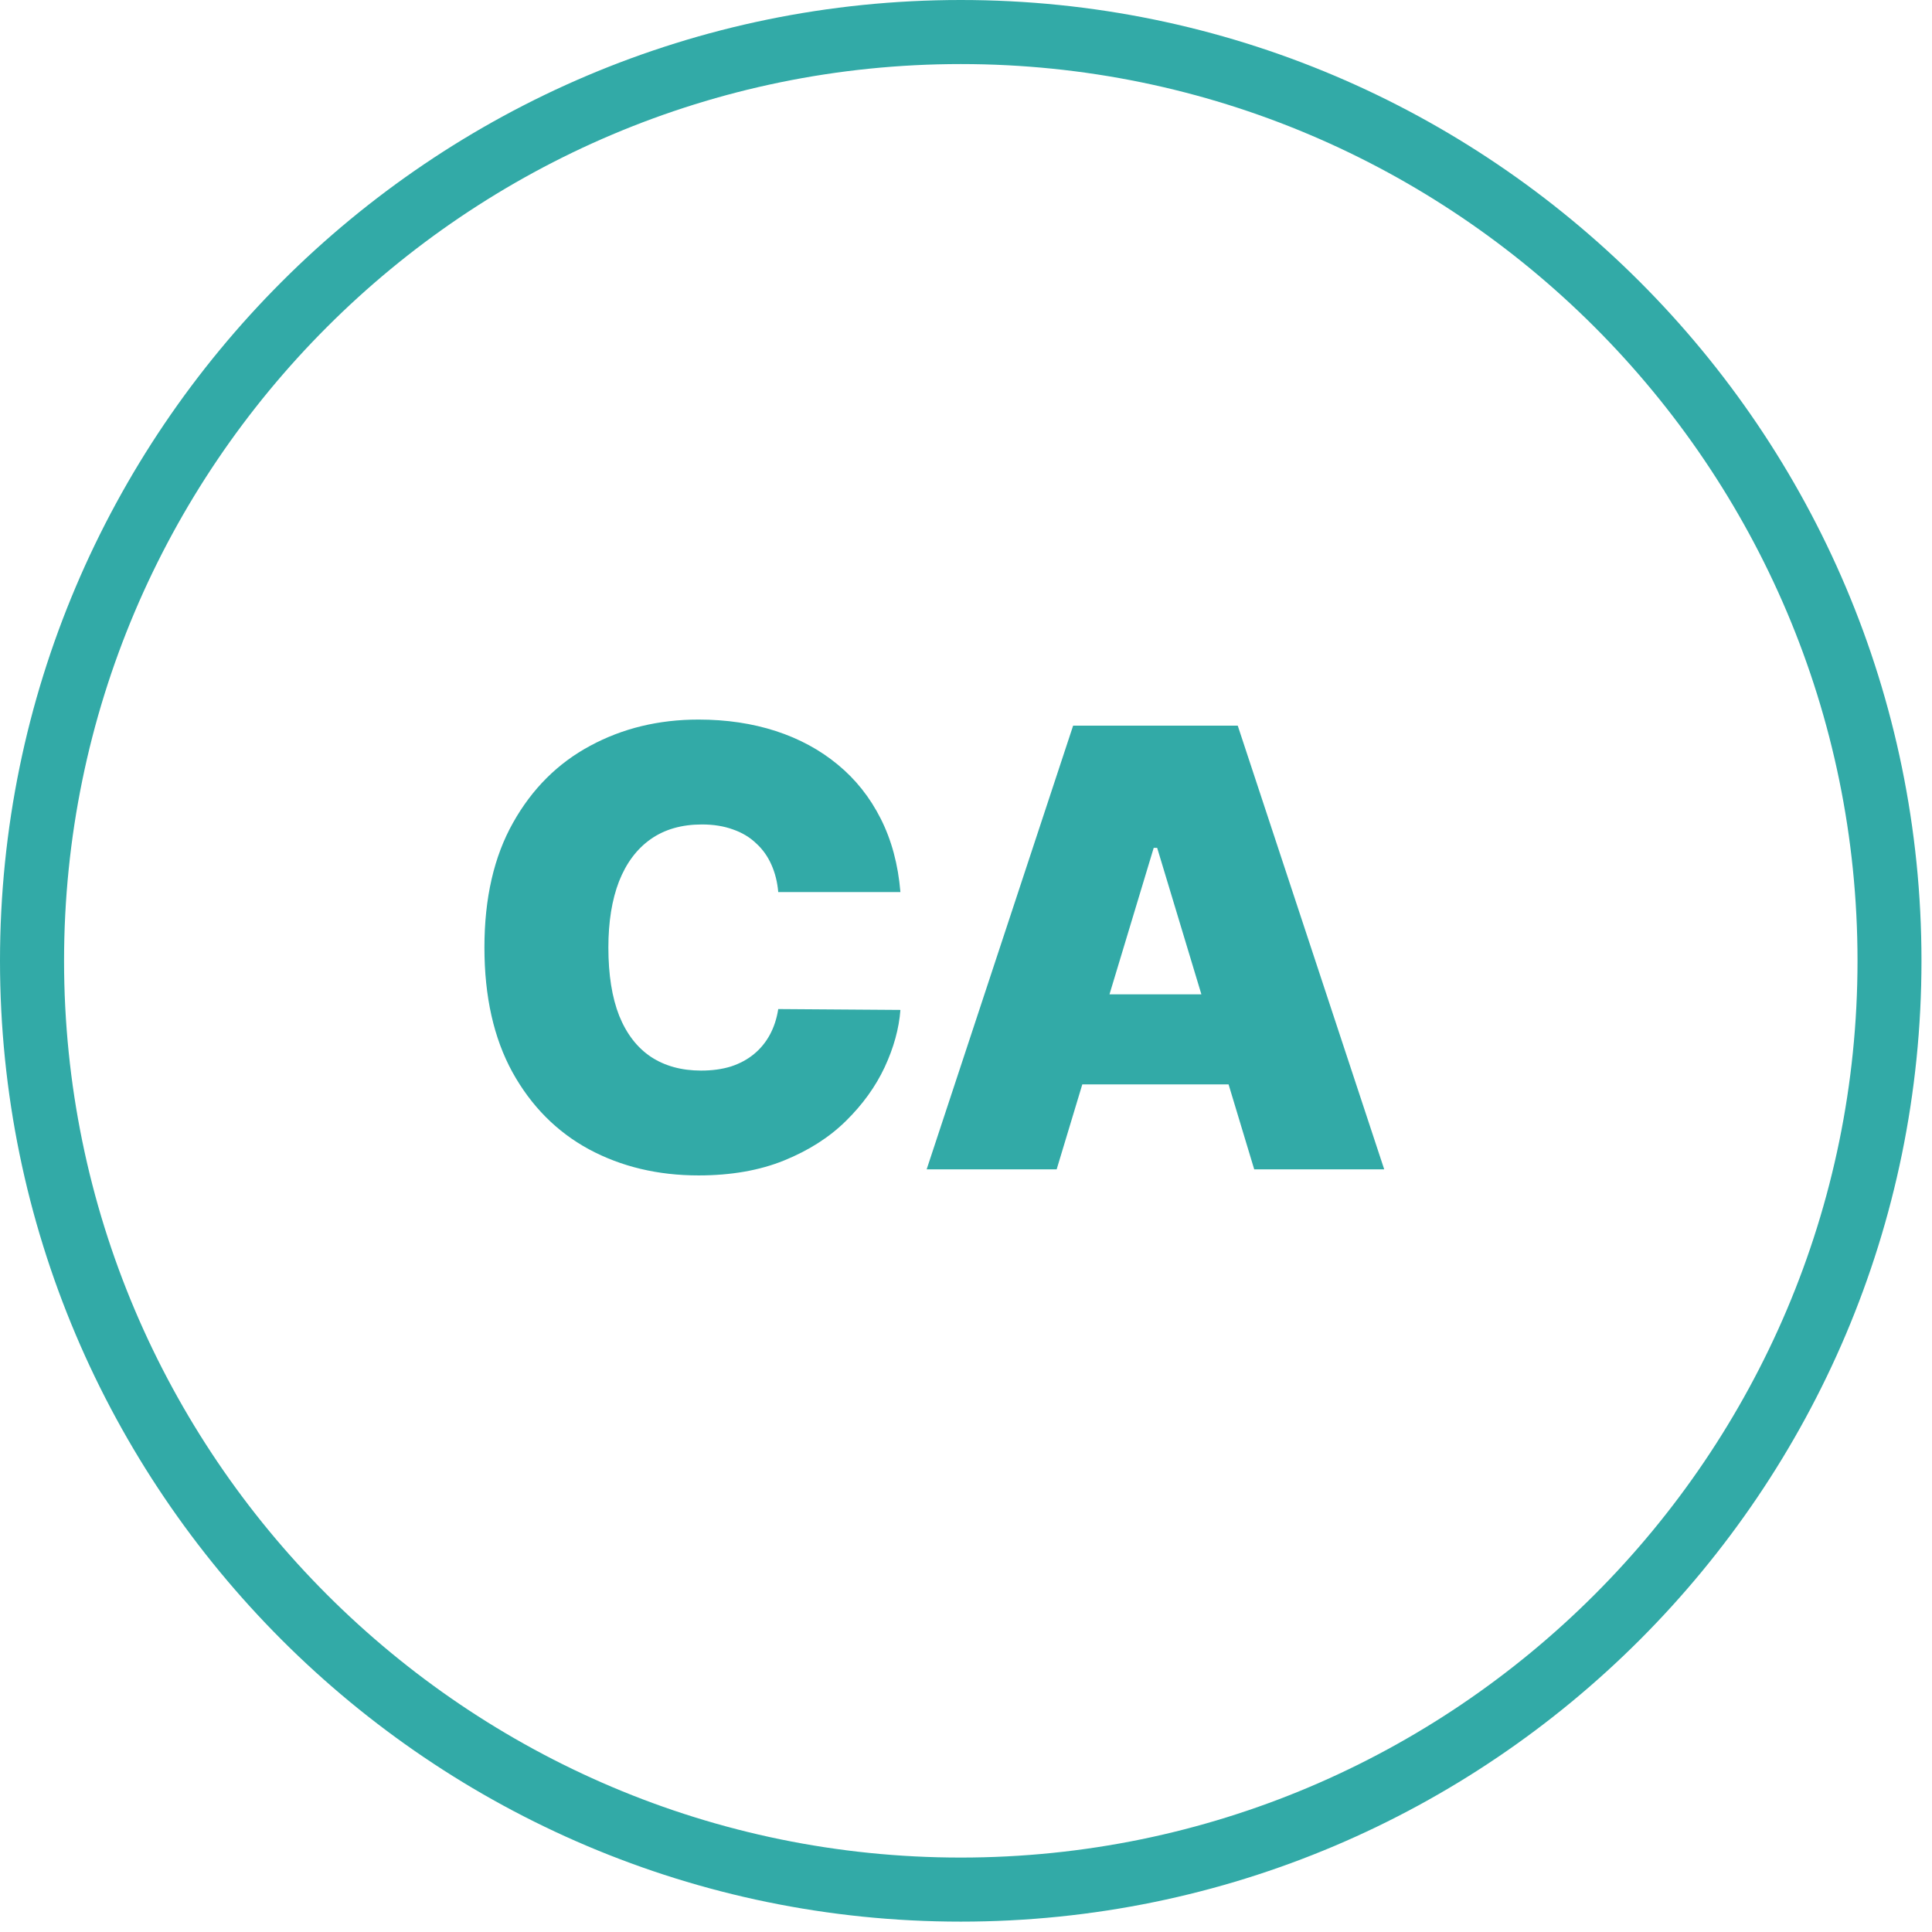
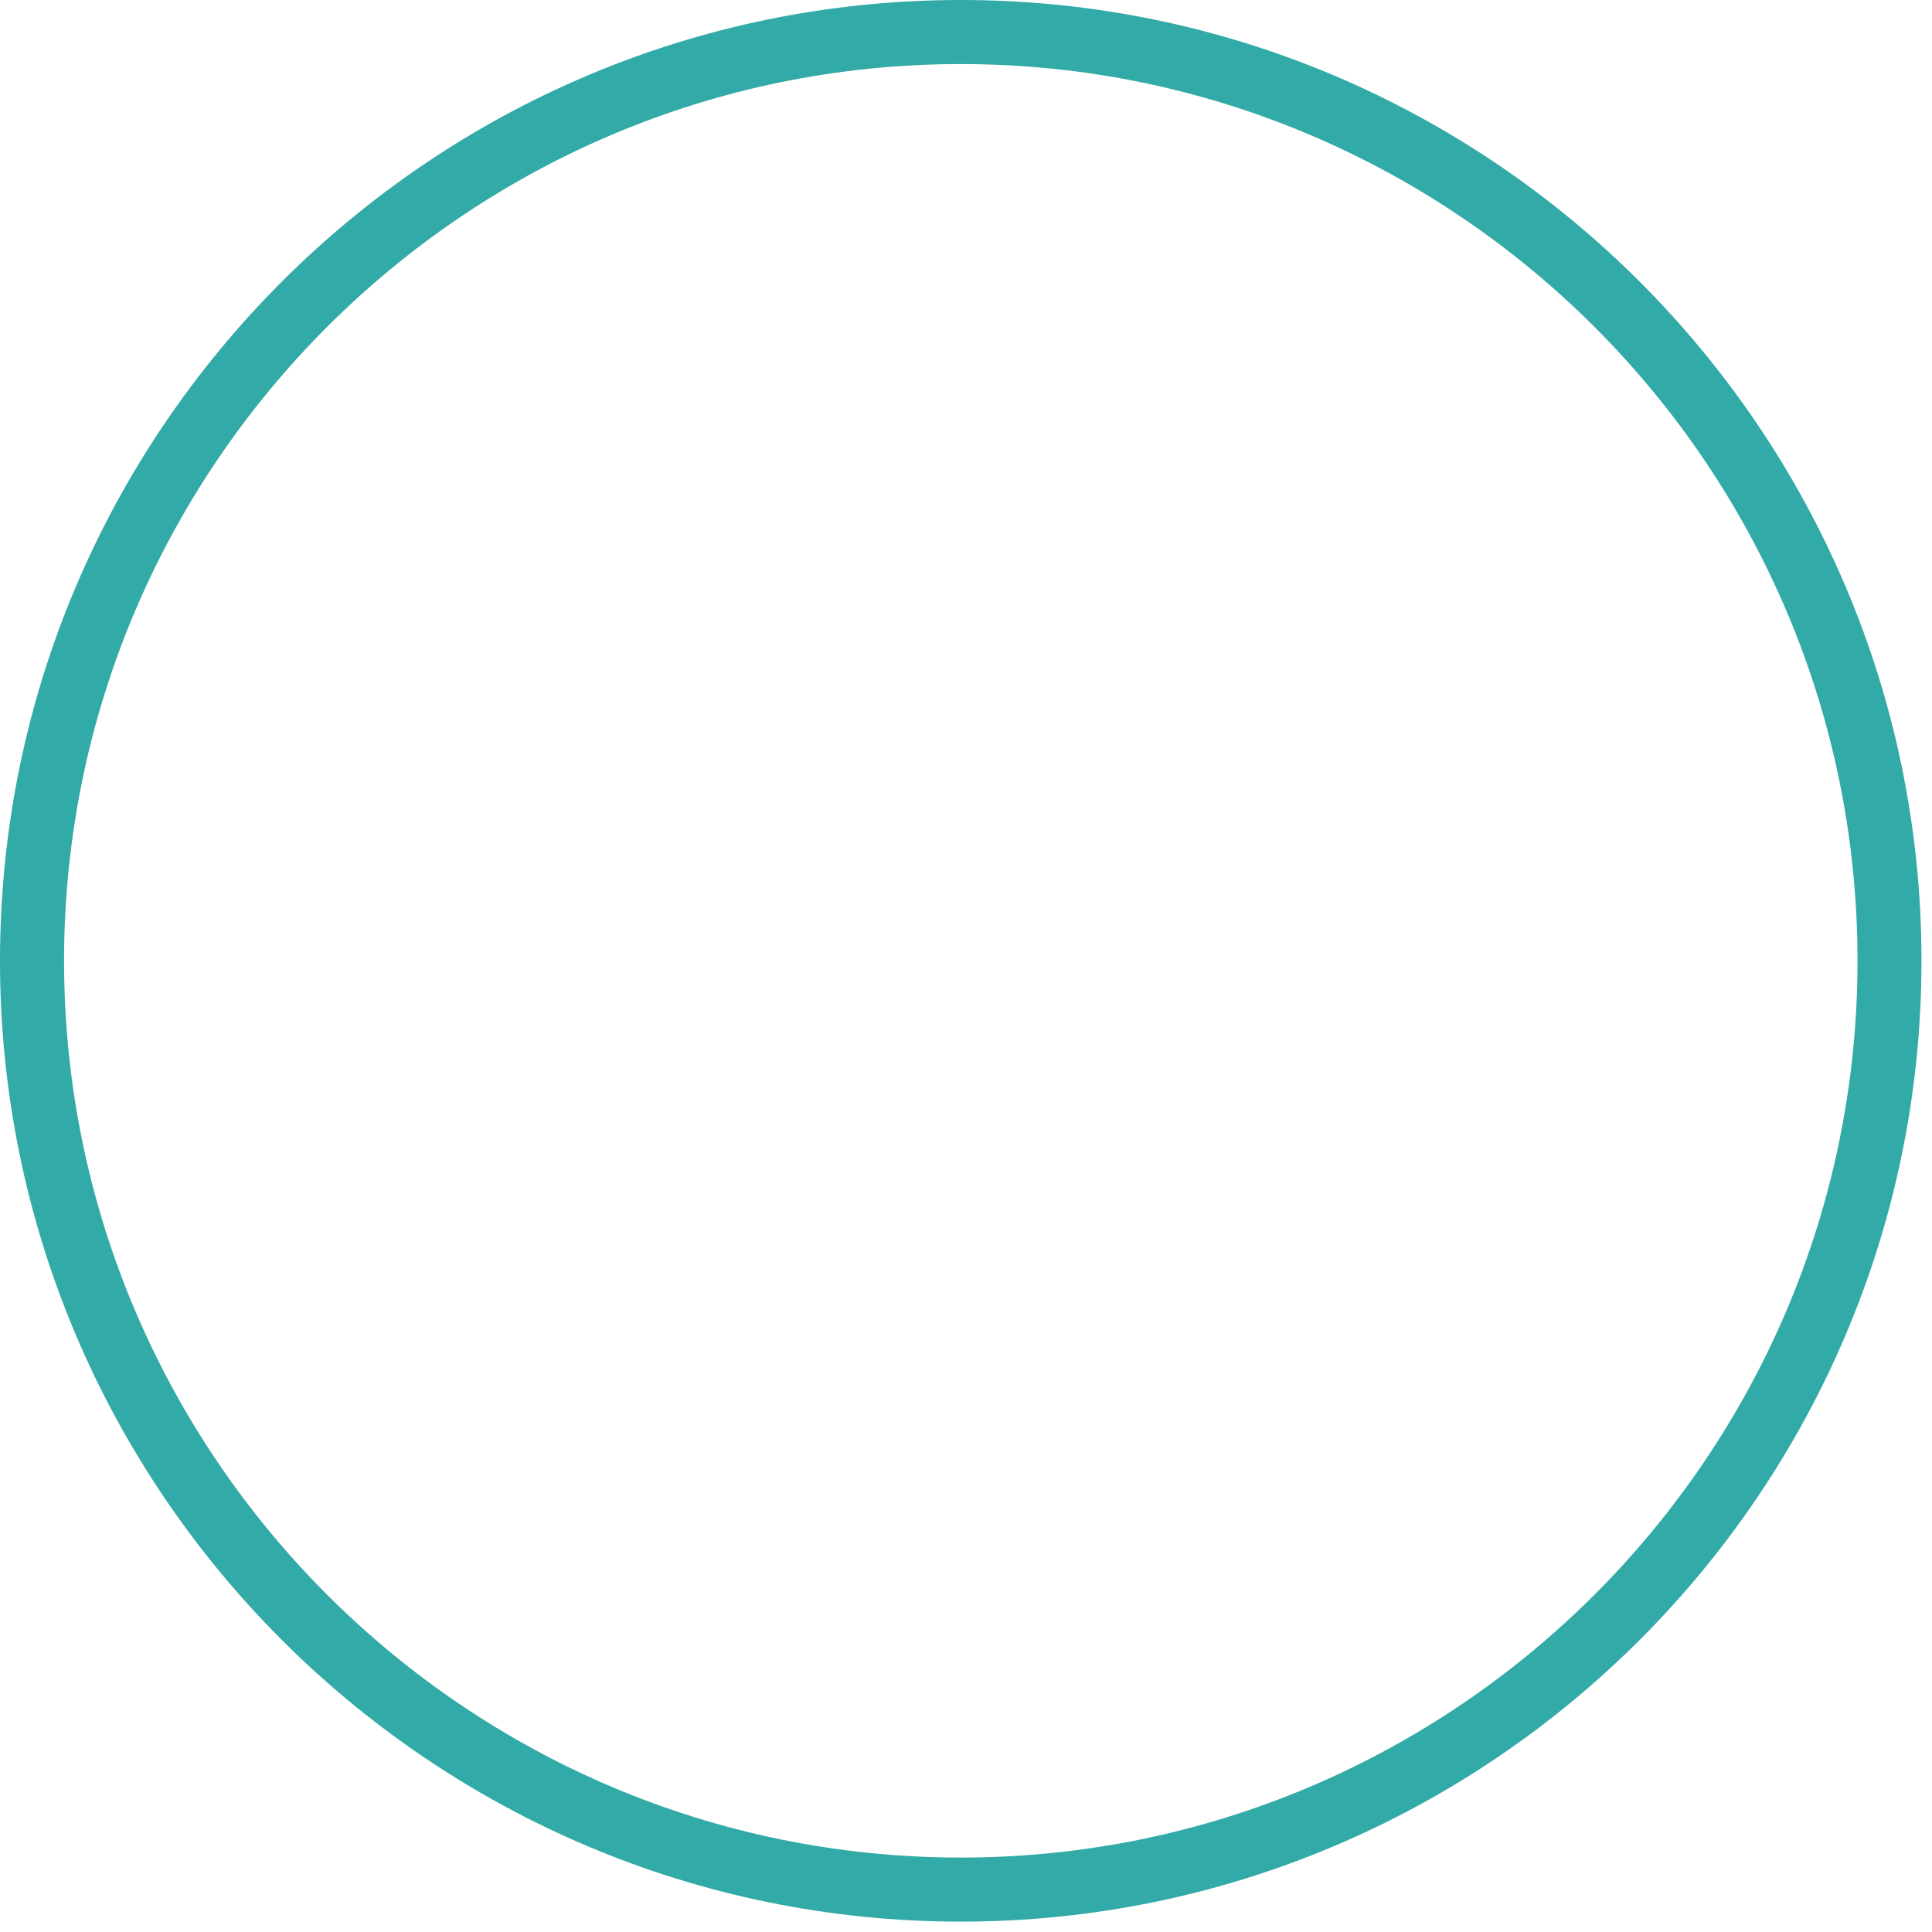
<svg xmlns="http://www.w3.org/2000/svg" width="38" height="38" viewBox="0 0 38 38" fill="none">
  <path d="M36.535 18.897C36.535 9.172 28.623 1.26 18.897 1.26C9.172 1.26 1.26 9.172 1.26 18.897C1.26 28.624 9.172 36.536 18.897 36.536C28.623 36.536 36.535 28.624 36.535 18.897ZM37.793 18.897C37.793 29.317 29.317 37.796 18.897 37.796C8.477 37.796 0 29.317 0 18.897C0 8.479 8.477 -7.62939e-06 18.897 -7.62939e-06C29.317 -7.62939e-06 37.793 8.479 37.793 18.897Z" fill="#32AAA7" />
-   <path d="M17.71 17.546H15.307C15.29 17.347 15.244 17.166 15.171 17.004C15.099 16.842 15 16.703 14.872 16.587C14.747 16.467 14.595 16.376 14.416 16.314C14.237 16.249 14.034 16.216 13.807 16.216C13.409 16.216 13.072 16.312 12.797 16.506C12.524 16.699 12.317 16.976 12.175 17.337C12.036 17.697 11.966 18.131 11.966 18.636C11.966 19.171 12.037 19.618 12.179 19.979C12.324 20.337 12.533 20.607 12.805 20.788C13.078 20.967 13.406 21.057 13.79 21.057C14.008 21.057 14.204 21.03 14.378 20.976C14.551 20.919 14.702 20.838 14.829 20.733C14.957 20.628 15.061 20.501 15.141 20.354C15.223 20.203 15.278 20.034 15.307 19.847L17.71 19.864C17.682 20.233 17.578 20.609 17.399 20.993C17.22 21.374 16.966 21.726 16.636 22.05C16.31 22.371 15.905 22.629 15.422 22.825C14.939 23.021 14.378 23.119 13.739 23.119C12.938 23.119 12.219 22.947 11.582 22.604C10.949 22.26 10.447 21.754 10.078 21.087C9.712 20.419 9.528 19.602 9.528 18.636C9.528 17.665 9.716 16.847 10.091 16.182C10.466 15.514 10.972 15.01 11.608 14.669C12.244 14.325 12.954 14.153 13.739 14.153C14.29 14.153 14.797 14.229 15.26 14.379C15.723 14.53 16.129 14.75 16.479 15.04C16.828 15.327 17.109 15.68 17.322 16.101C17.535 16.521 17.665 17.003 17.71 17.546ZM20.783 23H18.226L21.107 14.273H24.345L27.226 23H24.669L22.76 16.676H22.692L20.783 23ZM20.305 19.557H25.112V21.329H20.305V19.557Z" fill="#32AAA7" />
</svg>